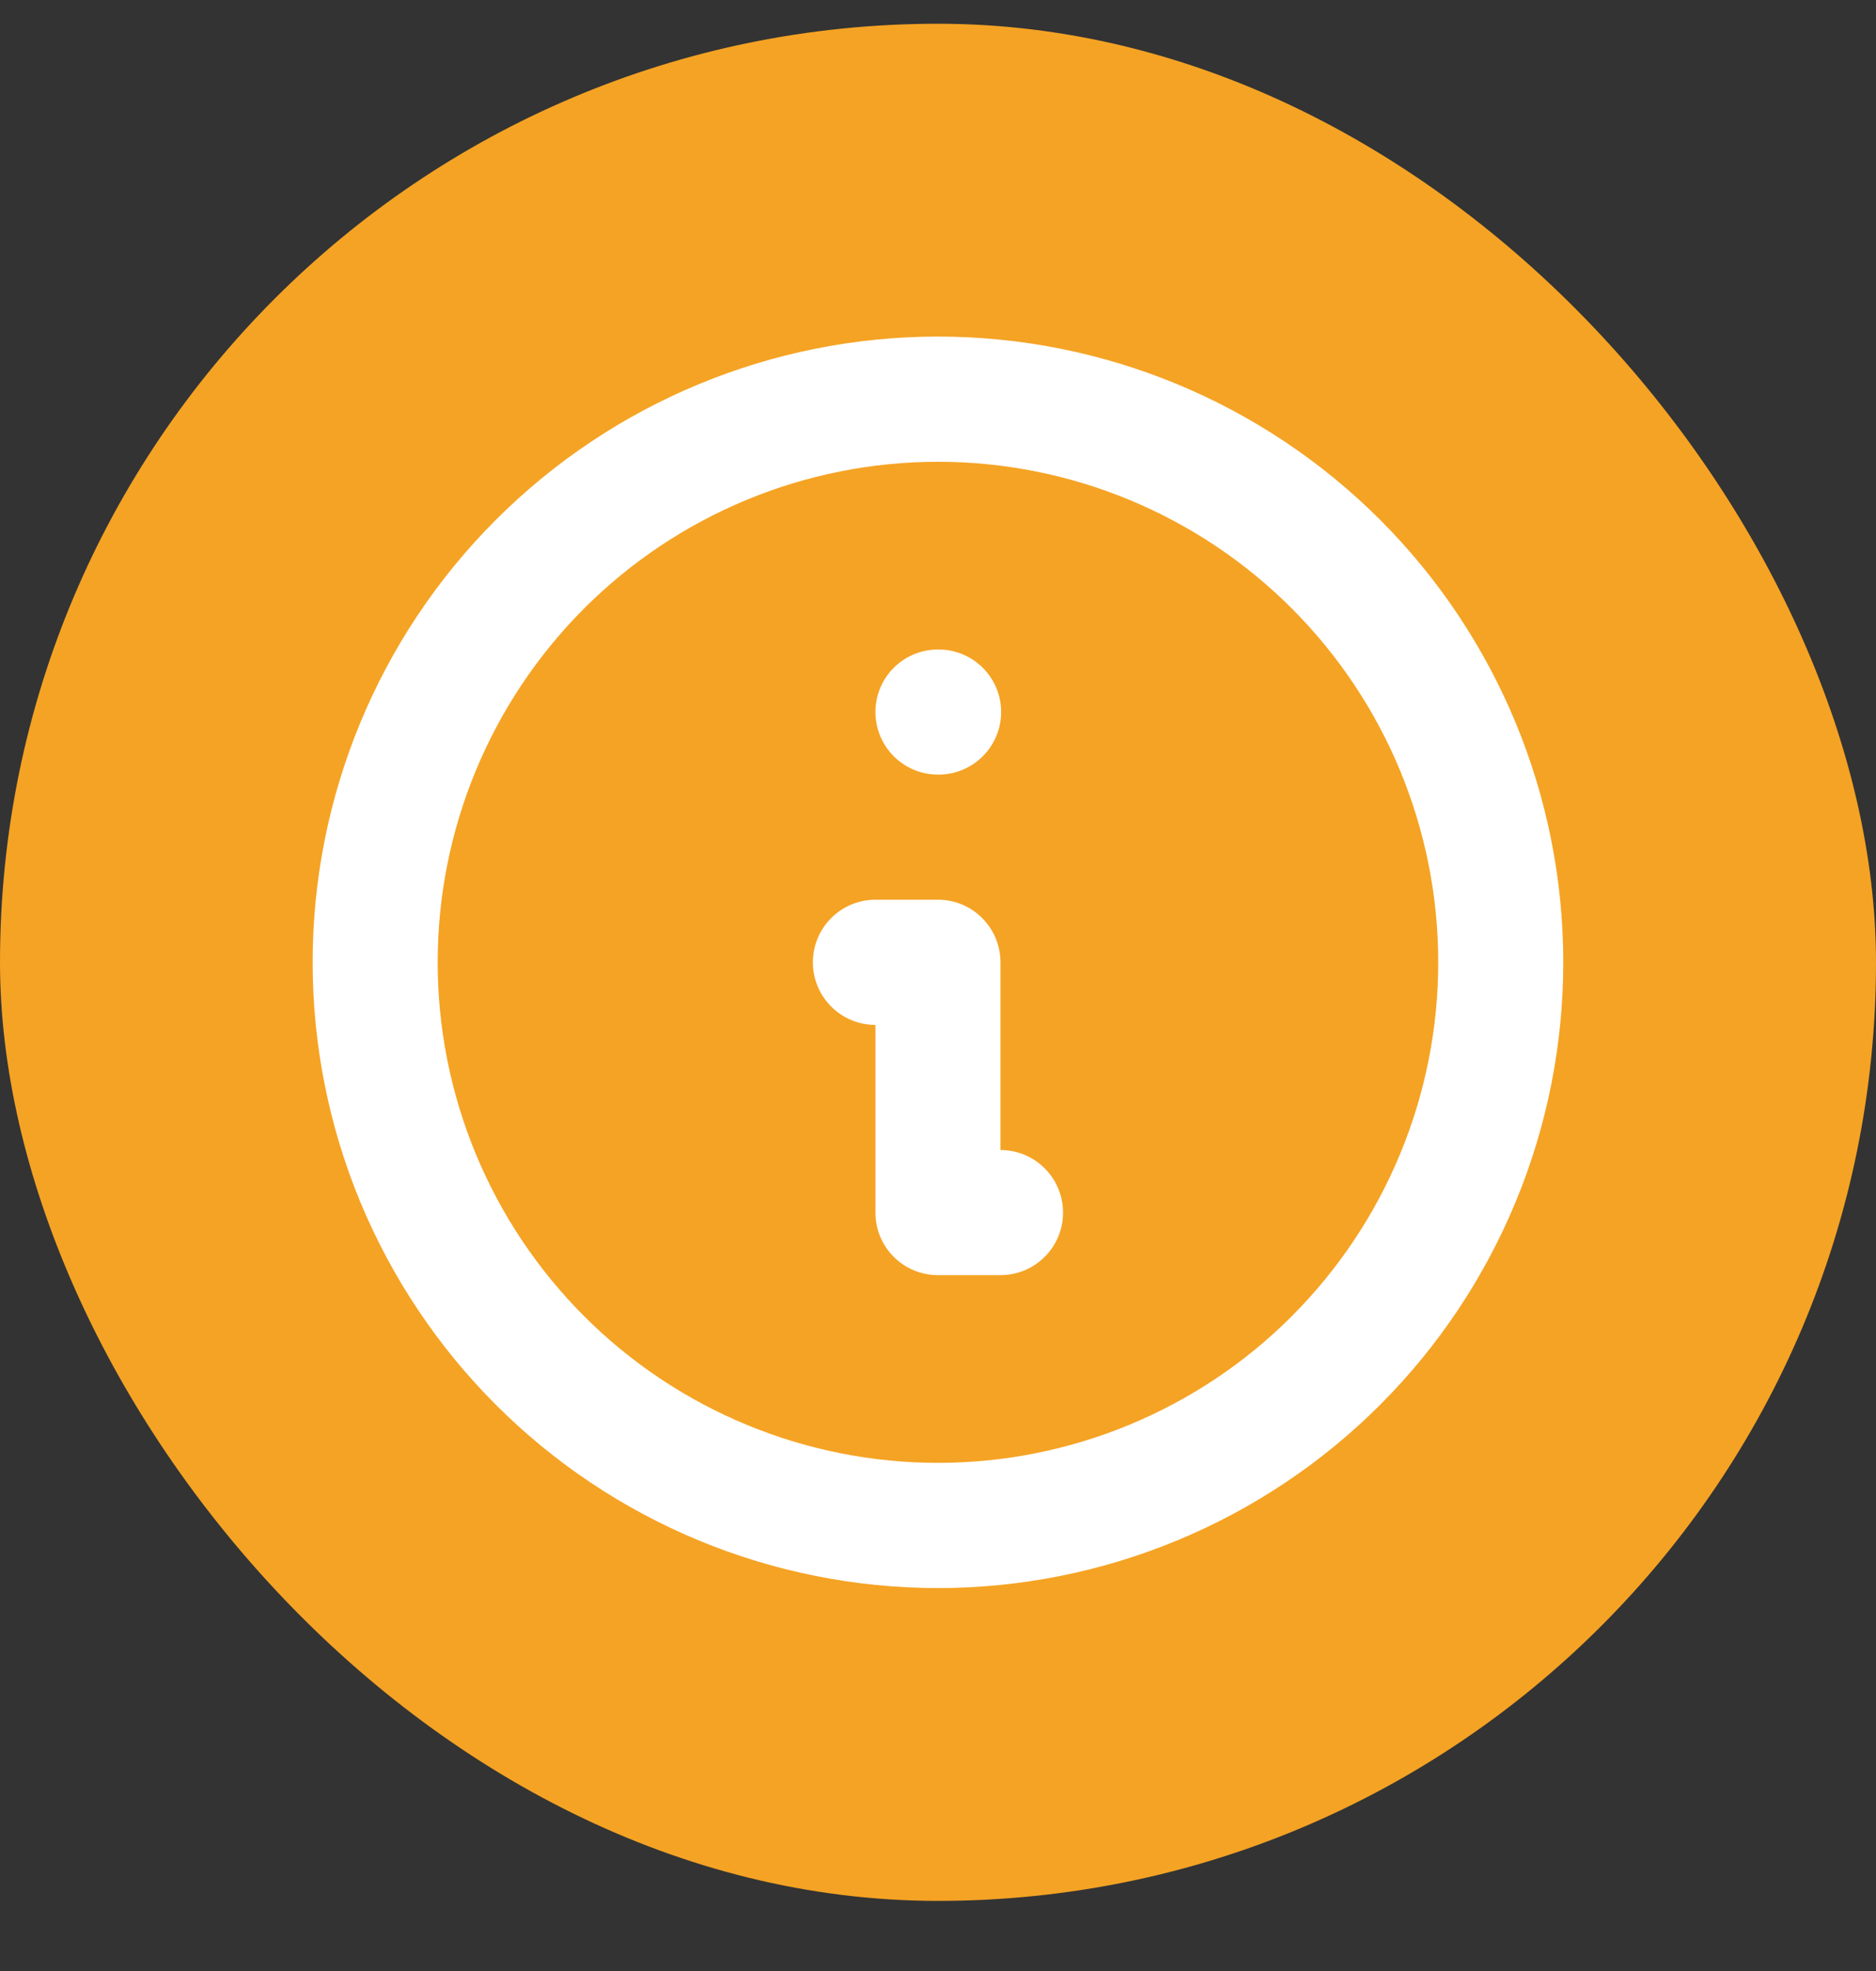
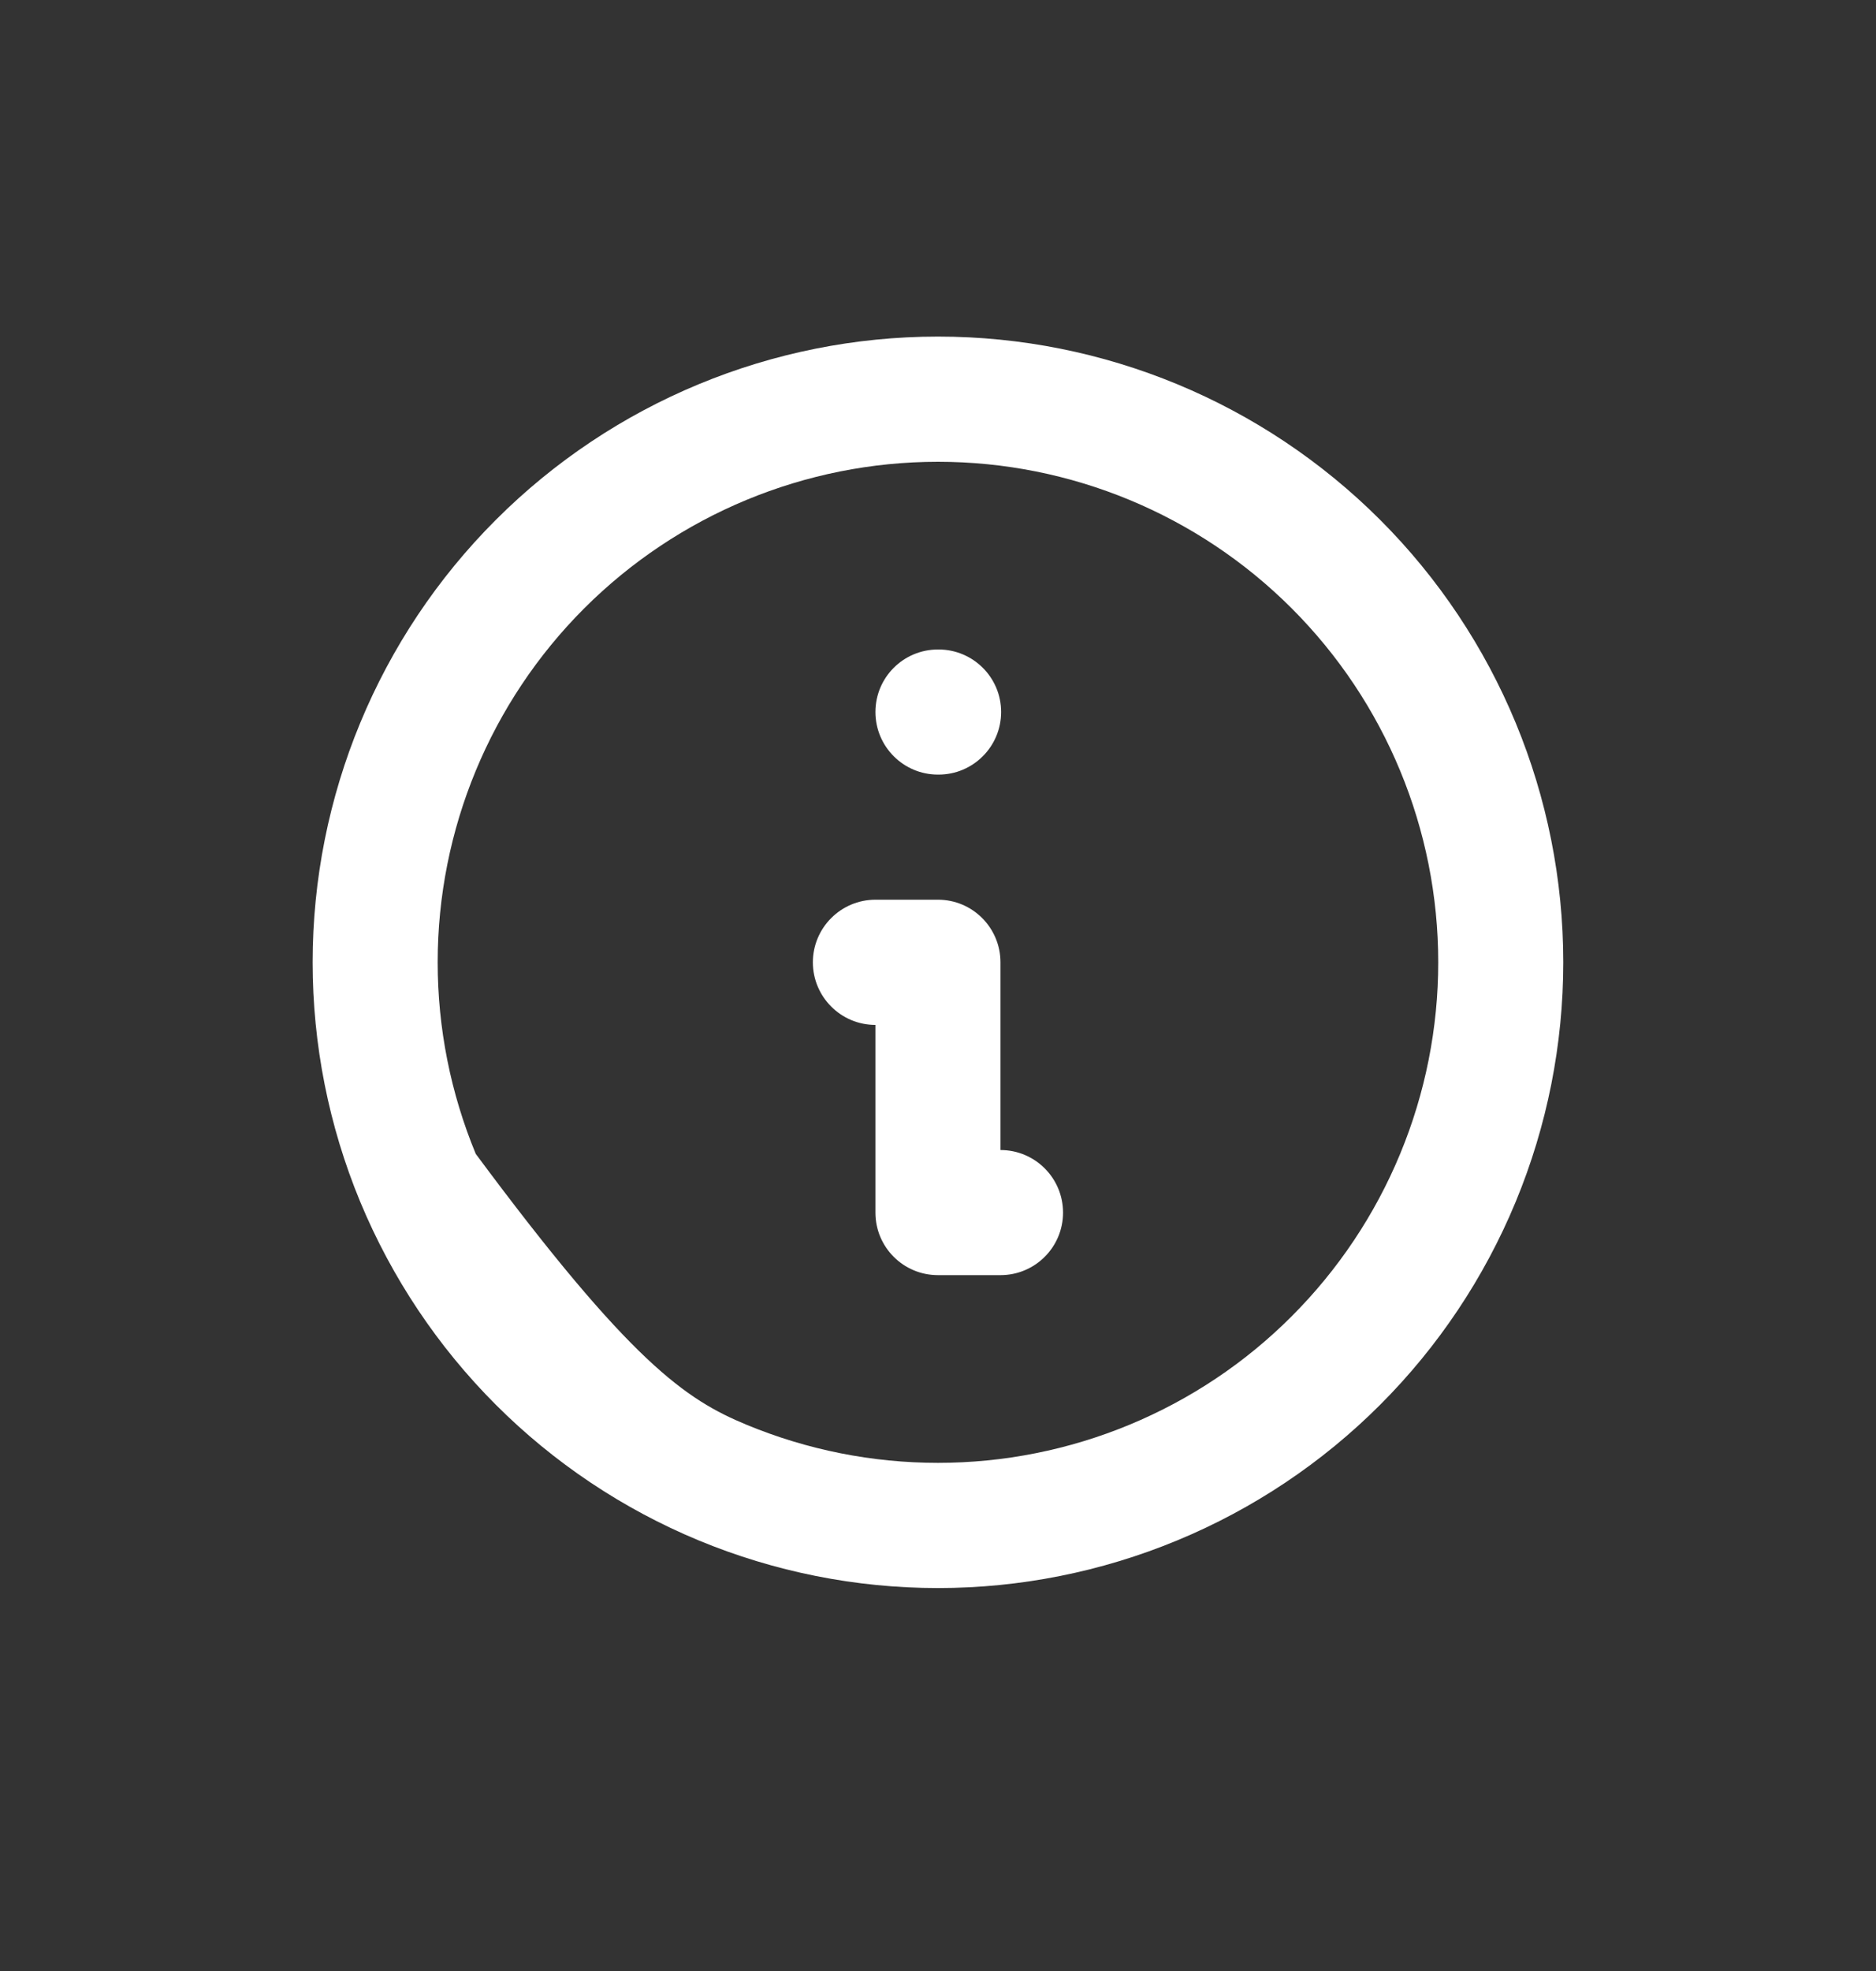
<svg xmlns="http://www.w3.org/2000/svg" width="20" height="21" viewBox="0 0 20 21" fill="none">
  <rect x="0" y="0" width="20" height="21" fill="#333333" stroke="none" />
-   <rect y="0.253" width="20" height="20" rx="10" fill="#F5A324" />
-   <path fill-rule="evenodd" clip-rule="evenodd" d="M10 4.92C8.585 4.92 7.229 5.482 6.228 6.482C5.228 7.482 4.666 8.838 4.666 10.253C4.666 10.953 4.804 11.647 5.072 12.294C5.34 12.941 5.733 13.529 6.228 14.024C6.724 14.52 7.312 14.912 7.959 15.18C8.606 15.448 9.299 15.586 10 15.586C10.7 15.586 11.394 15.448 12.041 15.18C12.688 14.912 13.276 14.52 13.771 14.024C14.266 13.529 14.659 12.941 14.927 12.294C15.195 11.647 15.333 10.953 15.333 10.253C15.333 8.838 14.771 7.482 13.771 6.482C12.771 5.482 11.414 4.92 10 4.92ZM5.286 5.539C6.536 4.289 8.232 3.586 10 3.586C11.768 3.586 13.463 4.289 14.714 5.539C15.964 6.789 16.666 8.485 16.666 10.253C16.666 11.128 16.494 11.995 16.159 12.804C15.824 13.613 15.333 14.348 14.714 14.967C14.095 15.586 13.36 16.077 12.551 16.412C11.742 16.747 10.875 16.92 10 16.92C9.124 16.92 8.257 16.747 7.448 16.412C6.64 16.077 5.905 15.586 5.286 14.967C4.667 14.348 4.176 13.613 3.84 12.804C3.505 11.995 3.333 11.128 3.333 10.253C3.333 8.485 4.035 6.789 5.286 5.539ZM9.333 7.586C9.333 7.218 9.631 6.92 10 6.92H10.006C10.374 6.92 10.673 7.218 10.673 7.586C10.673 7.954 10.374 8.253 10.006 8.253H10C9.631 8.253 9.333 7.954 9.333 7.586ZM8.666 10.253C8.666 9.885 8.965 9.586 9.333 9.586H10C10.368 9.586 10.666 9.885 10.666 10.253V12.253C11.034 12.253 11.333 12.551 11.333 12.92C11.333 13.288 11.034 13.586 10.666 13.586H10C9.631 13.586 9.333 13.288 9.333 12.92V10.92C8.965 10.92 8.666 10.621 8.666 10.253Z" fill="white" />
+   <path fill-rule="evenodd" clip-rule="evenodd" d="M10 4.92C8.585 4.92 7.229 5.482 6.228 6.482C5.228 7.482 4.666 8.838 4.666 10.253C4.666 10.953 4.804 11.647 5.072 12.294C6.724 14.52 7.312 14.912 7.959 15.18C8.606 15.448 9.299 15.586 10 15.586C10.7 15.586 11.394 15.448 12.041 15.18C12.688 14.912 13.276 14.52 13.771 14.024C14.266 13.529 14.659 12.941 14.927 12.294C15.195 11.647 15.333 10.953 15.333 10.253C15.333 8.838 14.771 7.482 13.771 6.482C12.771 5.482 11.414 4.92 10 4.92ZM5.286 5.539C6.536 4.289 8.232 3.586 10 3.586C11.768 3.586 13.463 4.289 14.714 5.539C15.964 6.789 16.666 8.485 16.666 10.253C16.666 11.128 16.494 11.995 16.159 12.804C15.824 13.613 15.333 14.348 14.714 14.967C14.095 15.586 13.36 16.077 12.551 16.412C11.742 16.747 10.875 16.92 10 16.92C9.124 16.92 8.257 16.747 7.448 16.412C6.64 16.077 5.905 15.586 5.286 14.967C4.667 14.348 4.176 13.613 3.84 12.804C3.505 11.995 3.333 11.128 3.333 10.253C3.333 8.485 4.035 6.789 5.286 5.539ZM9.333 7.586C9.333 7.218 9.631 6.92 10 6.92H10.006C10.374 6.92 10.673 7.218 10.673 7.586C10.673 7.954 10.374 8.253 10.006 8.253H10C9.631 8.253 9.333 7.954 9.333 7.586ZM8.666 10.253C8.666 9.885 8.965 9.586 9.333 9.586H10C10.368 9.586 10.666 9.885 10.666 10.253V12.253C11.034 12.253 11.333 12.551 11.333 12.92C11.333 13.288 11.034 13.586 10.666 13.586H10C9.631 13.586 9.333 13.288 9.333 12.92V10.92C8.965 10.92 8.666 10.621 8.666 10.253Z" fill="white" />
</svg>